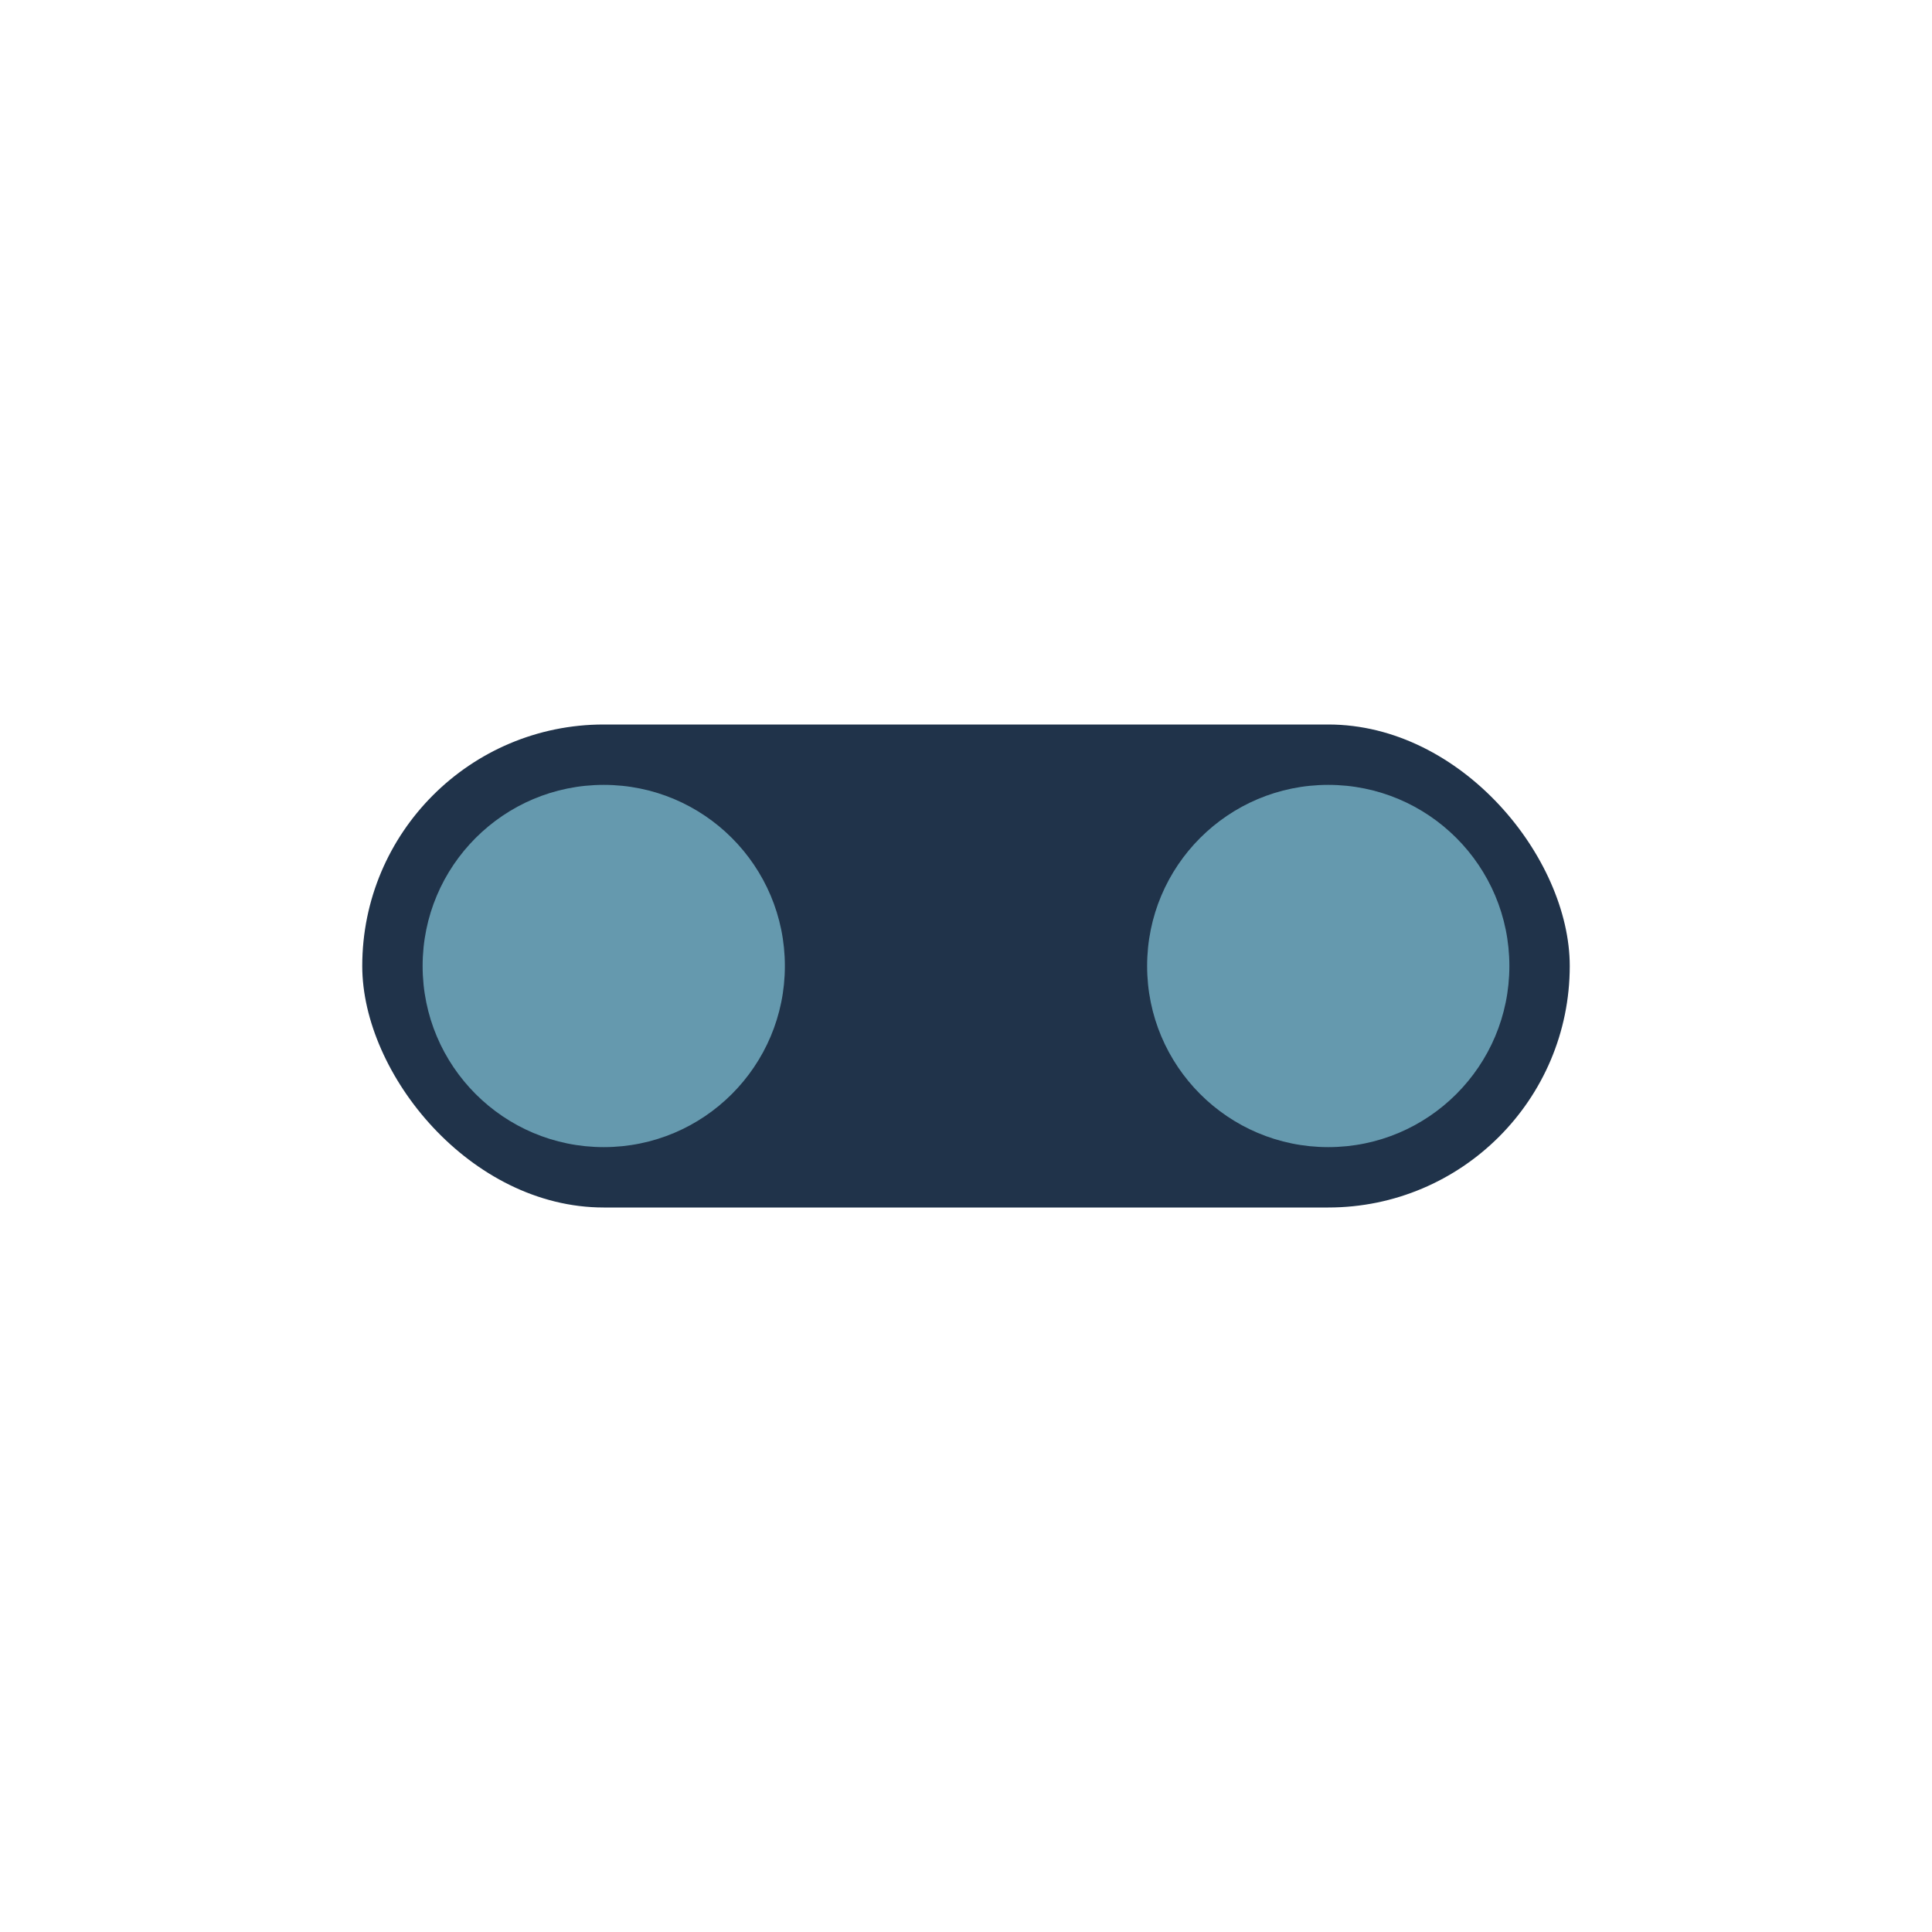
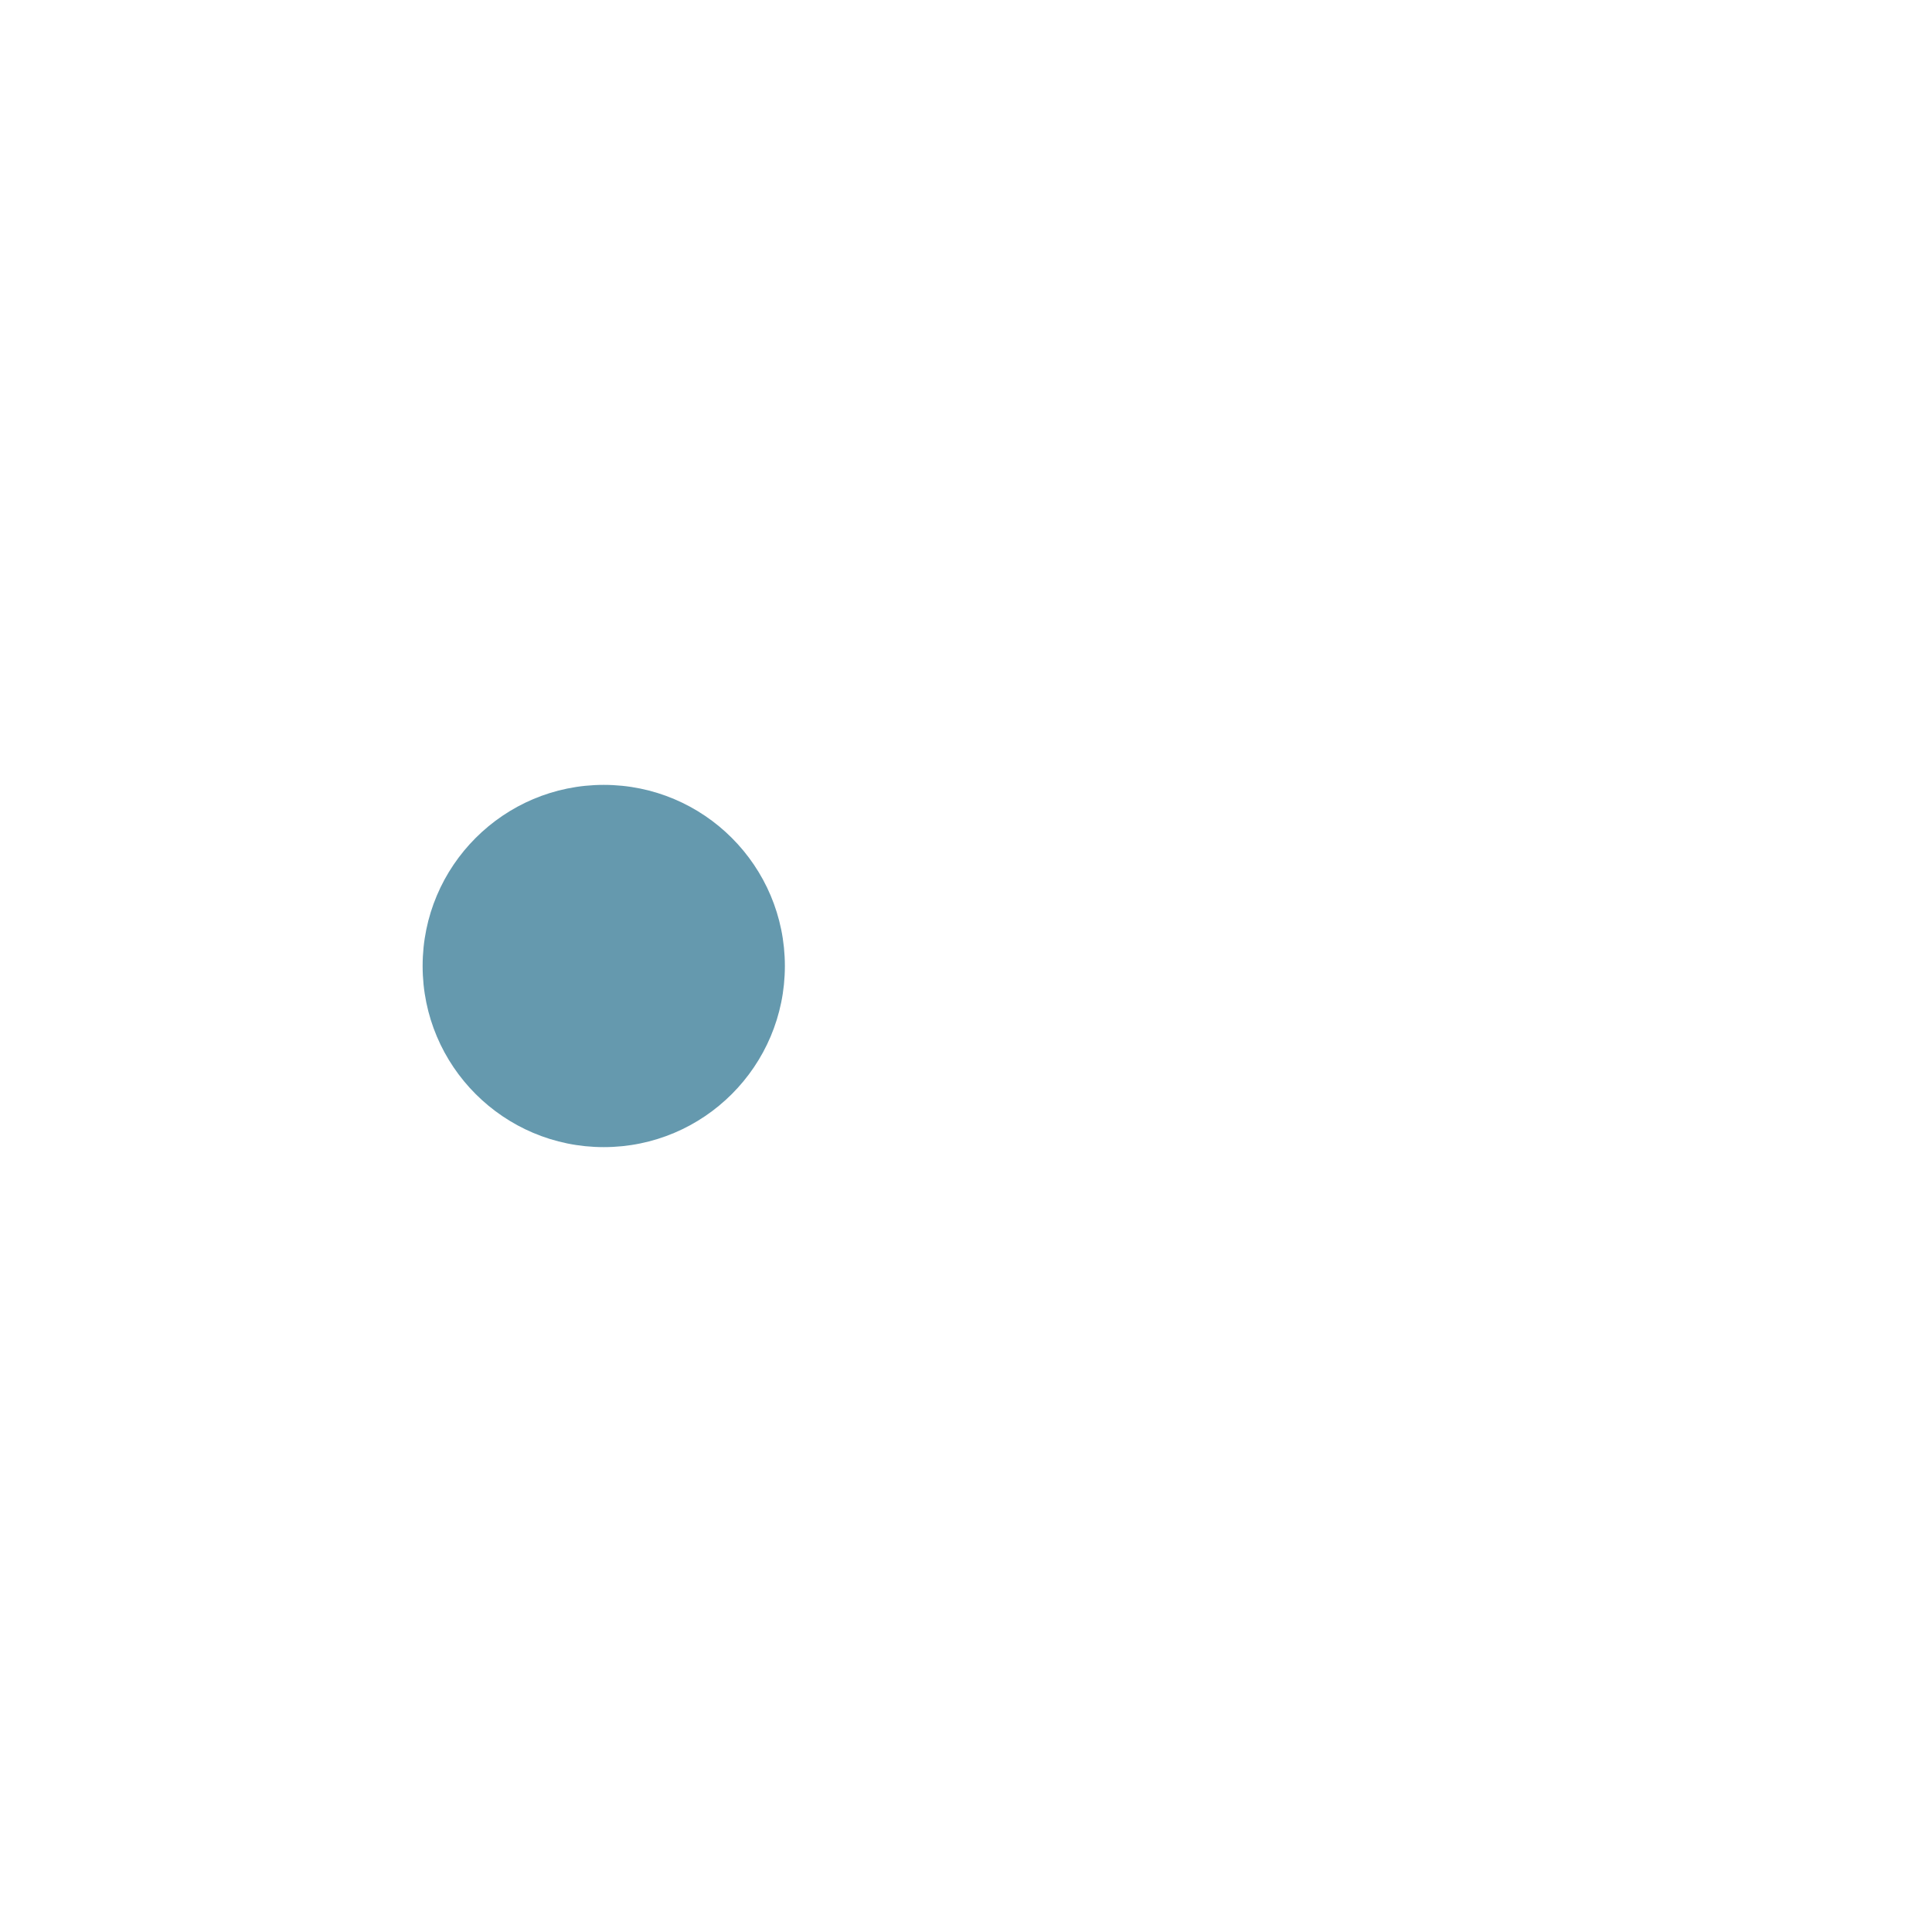
<svg xmlns="http://www.w3.org/2000/svg" width="32" height="32" viewBox="0 0 32 32">
-   <rect x="6" y="12" width="20" height="8" rx="4" fill="#20334A" />
  <circle cx="10" cy="16" r="3" fill="#6599AE" />
-   <circle cx="22" cy="16" r="3" fill="#6599AE" />
</svg>